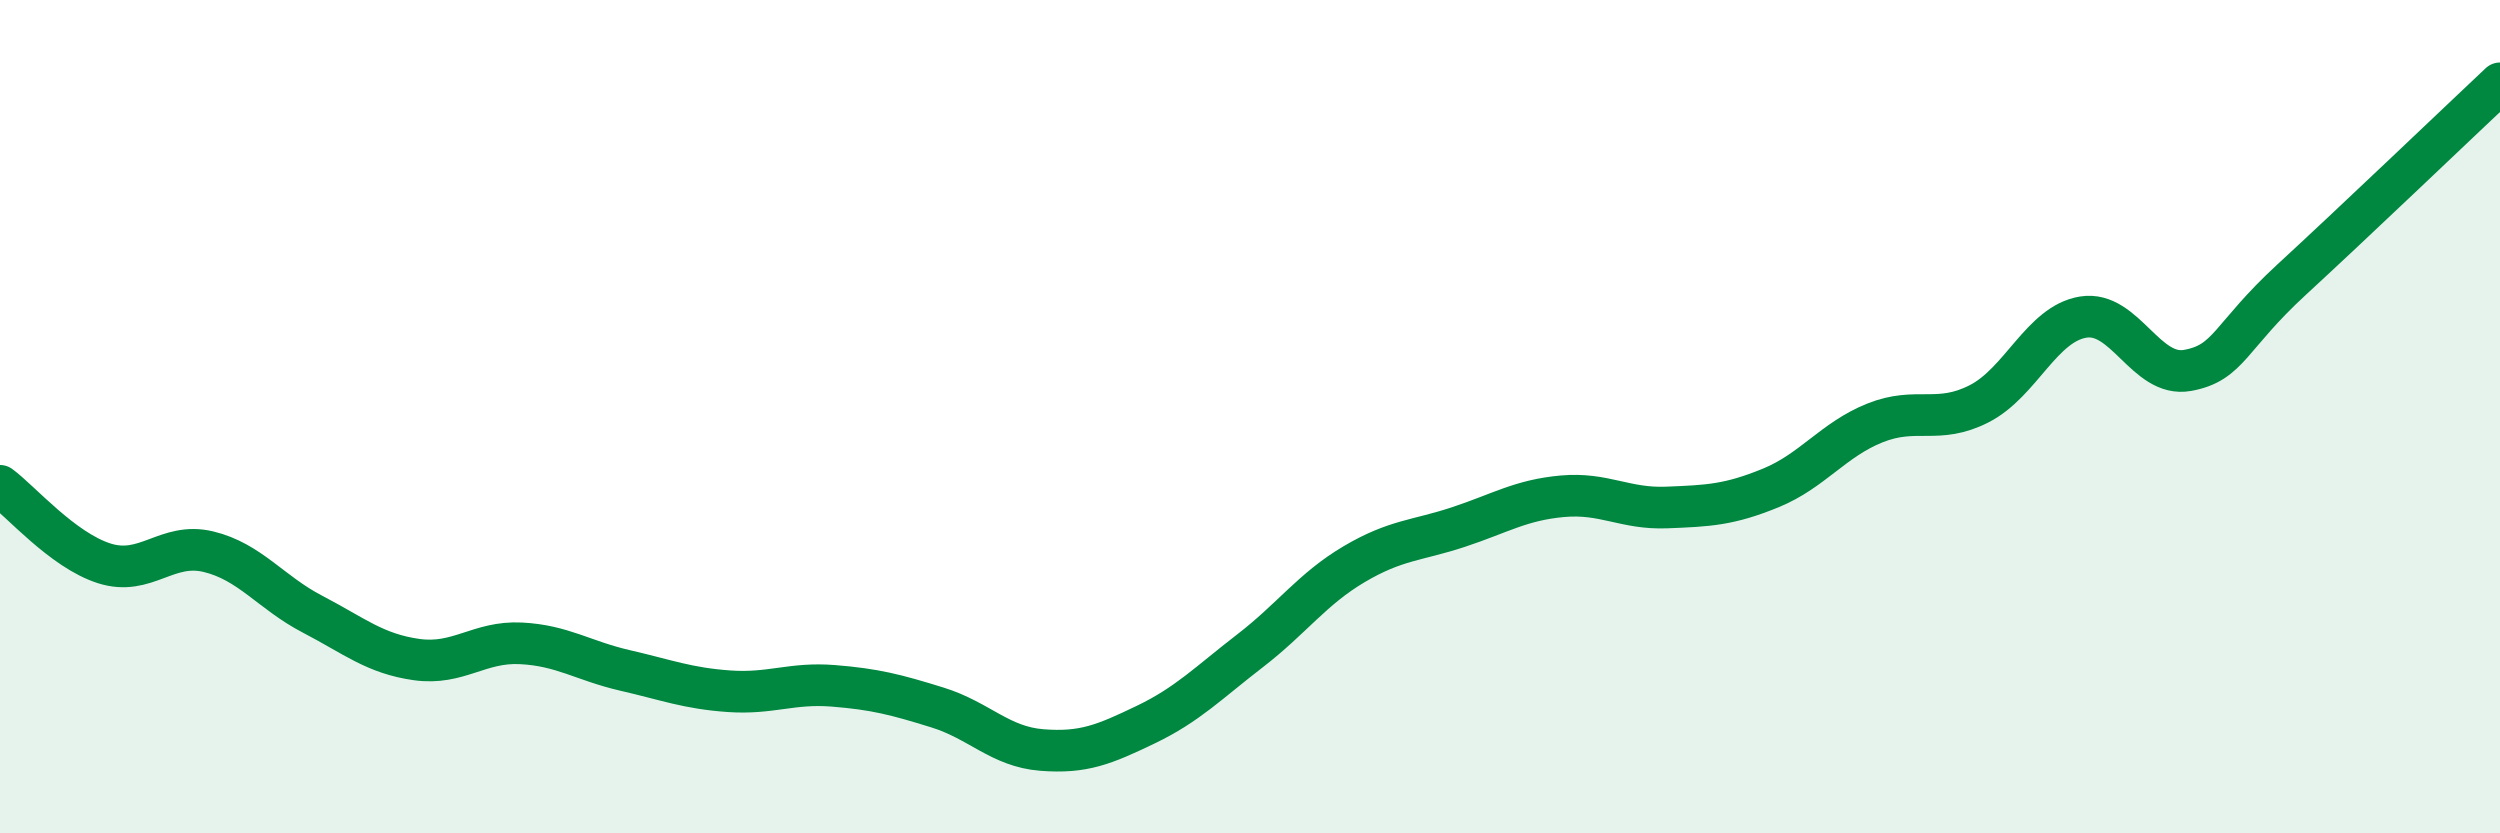
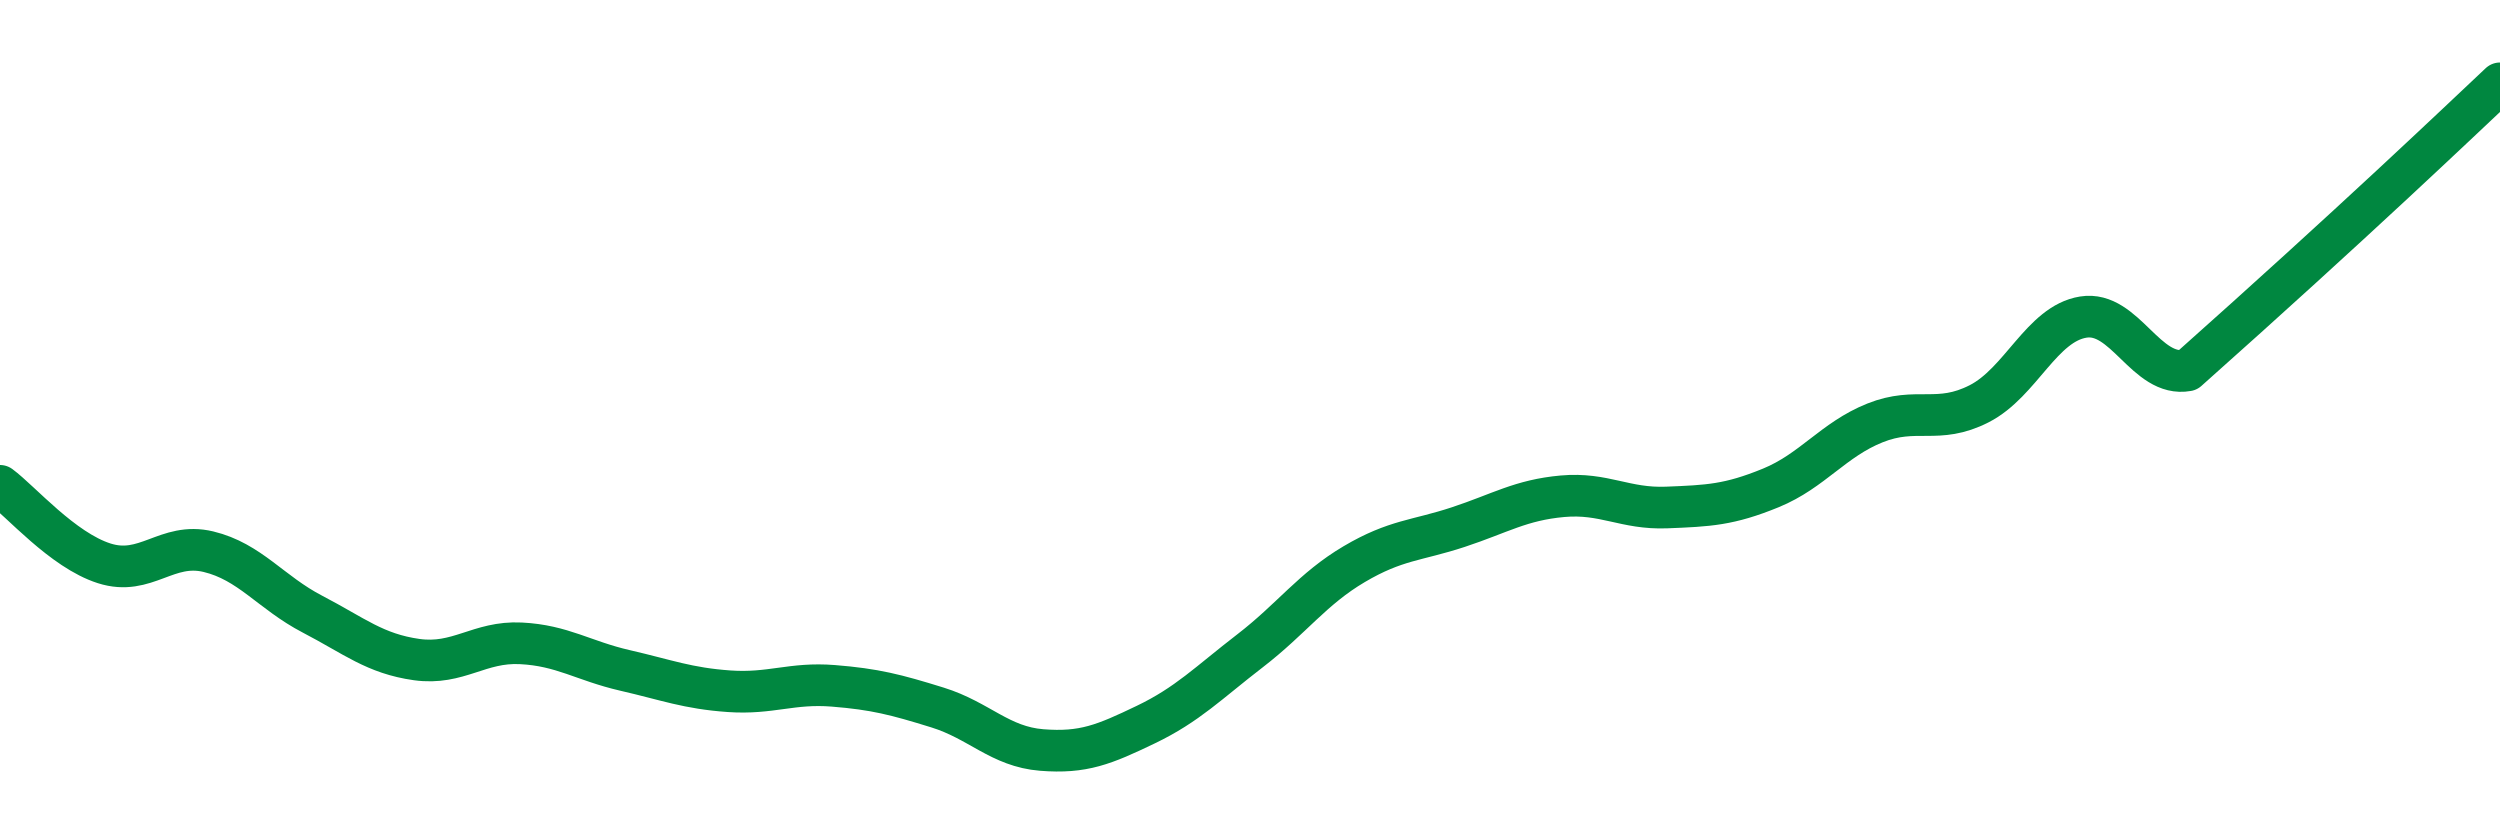
<svg xmlns="http://www.w3.org/2000/svg" width="60" height="20" viewBox="0 0 60 20">
-   <path d="M 0,11.66 C 0.5,12.03 1.5,13.2 2.5,13.52 C 3.5,13.84 4,13 5,13.24 C 6,13.48 6.5,14.22 7.5,14.74 C 8.5,15.26 9,15.69 10,15.83 C 11,15.97 11.5,15.39 12.5,15.44 C 13.5,15.49 14,15.86 15,16.09 C 16,16.32 16.5,16.52 17.5,16.59 C 18.5,16.66 19,16.38 20,16.46 C 21,16.54 21.5,16.67 22.5,16.98 C 23.5,17.29 24,17.92 25,18 C 26,18.08 26.5,17.87 27.5,17.39 C 28.5,16.91 29,16.39 30,15.62 C 31,14.85 31.5,14.13 32.5,13.54 C 33.5,12.95 34,12.98 35,12.65 C 36,12.32 36.5,12 37.5,11.91 C 38.5,11.82 39,12.22 40,12.18 C 41,12.14 41.5,12.12 42.5,11.71 C 43.5,11.3 44,10.55 45,10.15 C 46,9.75 46.5,10.2 47.5,9.69 C 48.5,9.18 49,7.77 50,7.61 C 51,7.45 51.5,9.07 52.5,8.89 C 53.5,8.71 53.5,8.09 55,6.71 C 56.5,5.33 59,2.94 60,2L60 20L0 20Z" fill="#008740" opacity="0.1" stroke-linecap="round" stroke-linejoin="round" />
-   <path d="M 0,11.66 C 0.5,12.03 1.5,13.2 2.5,13.52 C 3.5,13.84 4,13 5,13.24 C 6,13.48 6.5,14.22 7.5,14.74 C 8.5,15.26 9,15.69 10,15.83 C 11,15.97 11.5,15.39 12.5,15.44 C 13.5,15.49 14,15.86 15,16.09 C 16,16.32 16.5,16.52 17.5,16.59 C 18.5,16.66 19,16.38 20,16.46 C 21,16.54 21.5,16.67 22.5,16.98 C 23.5,17.29 24,17.92 25,18 C 26,18.08 26.5,17.87 27.5,17.39 C 28.5,16.91 29,16.39 30,15.62 C 31,14.85 31.5,14.13 32.5,13.54 C 33.5,12.95 34,12.98 35,12.65 C 36,12.32 36.5,12 37.5,11.91 C 38.5,11.82 39,12.22 40,12.18 C 41,12.14 41.5,12.12 42.5,11.71 C 43.5,11.3 44,10.55 45,10.15 C 46,9.75 46.5,10.2 47.5,9.69 C 48.5,9.18 49,7.77 50,7.61 C 51,7.45 51.5,9.07 52.5,8.89 C 53.5,8.71 53.5,8.09 55,6.71 C 56.5,5.33 59,2.94 60,2" stroke="#008740" stroke-width="1" fill="none" stroke-linecap="round" stroke-linejoin="round" />
+   <path d="M 0,11.66 C 0.5,12.03 1.5,13.2 2.5,13.52 C 3.5,13.84 4,13 5,13.24 C 6,13.48 6.5,14.22 7.5,14.74 C 8.5,15.26 9,15.69 10,15.83 C 11,15.97 11.5,15.39 12.5,15.44 C 13.5,15.49 14,15.86 15,16.09 C 16,16.32 16.5,16.52 17.5,16.59 C 18.5,16.66 19,16.38 20,16.46 C 21,16.54 21.5,16.67 22.5,16.98 C 23.5,17.29 24,17.92 25,18 C 26,18.08 26.5,17.87 27.5,17.39 C 28.5,16.91 29,16.39 30,15.62 C 31,14.85 31.5,14.13 32.5,13.54 C 33.5,12.95 34,12.98 35,12.65 C 36,12.32 36.5,12 37.5,11.91 C 38.5,11.82 39,12.22 40,12.18 C 41,12.14 41.5,12.12 42.5,11.71 C 43.5,11.3 44,10.55 45,10.15 C 46,9.75 46.5,10.2 47.5,9.69 C 48.5,9.18 49,7.77 50,7.61 C 51,7.45 51.5,9.07 52.5,8.89 C 56.5,5.33 59,2.94 60,2" stroke="#008740" stroke-width="1" fill="none" stroke-linecap="round" stroke-linejoin="round" />
</svg>